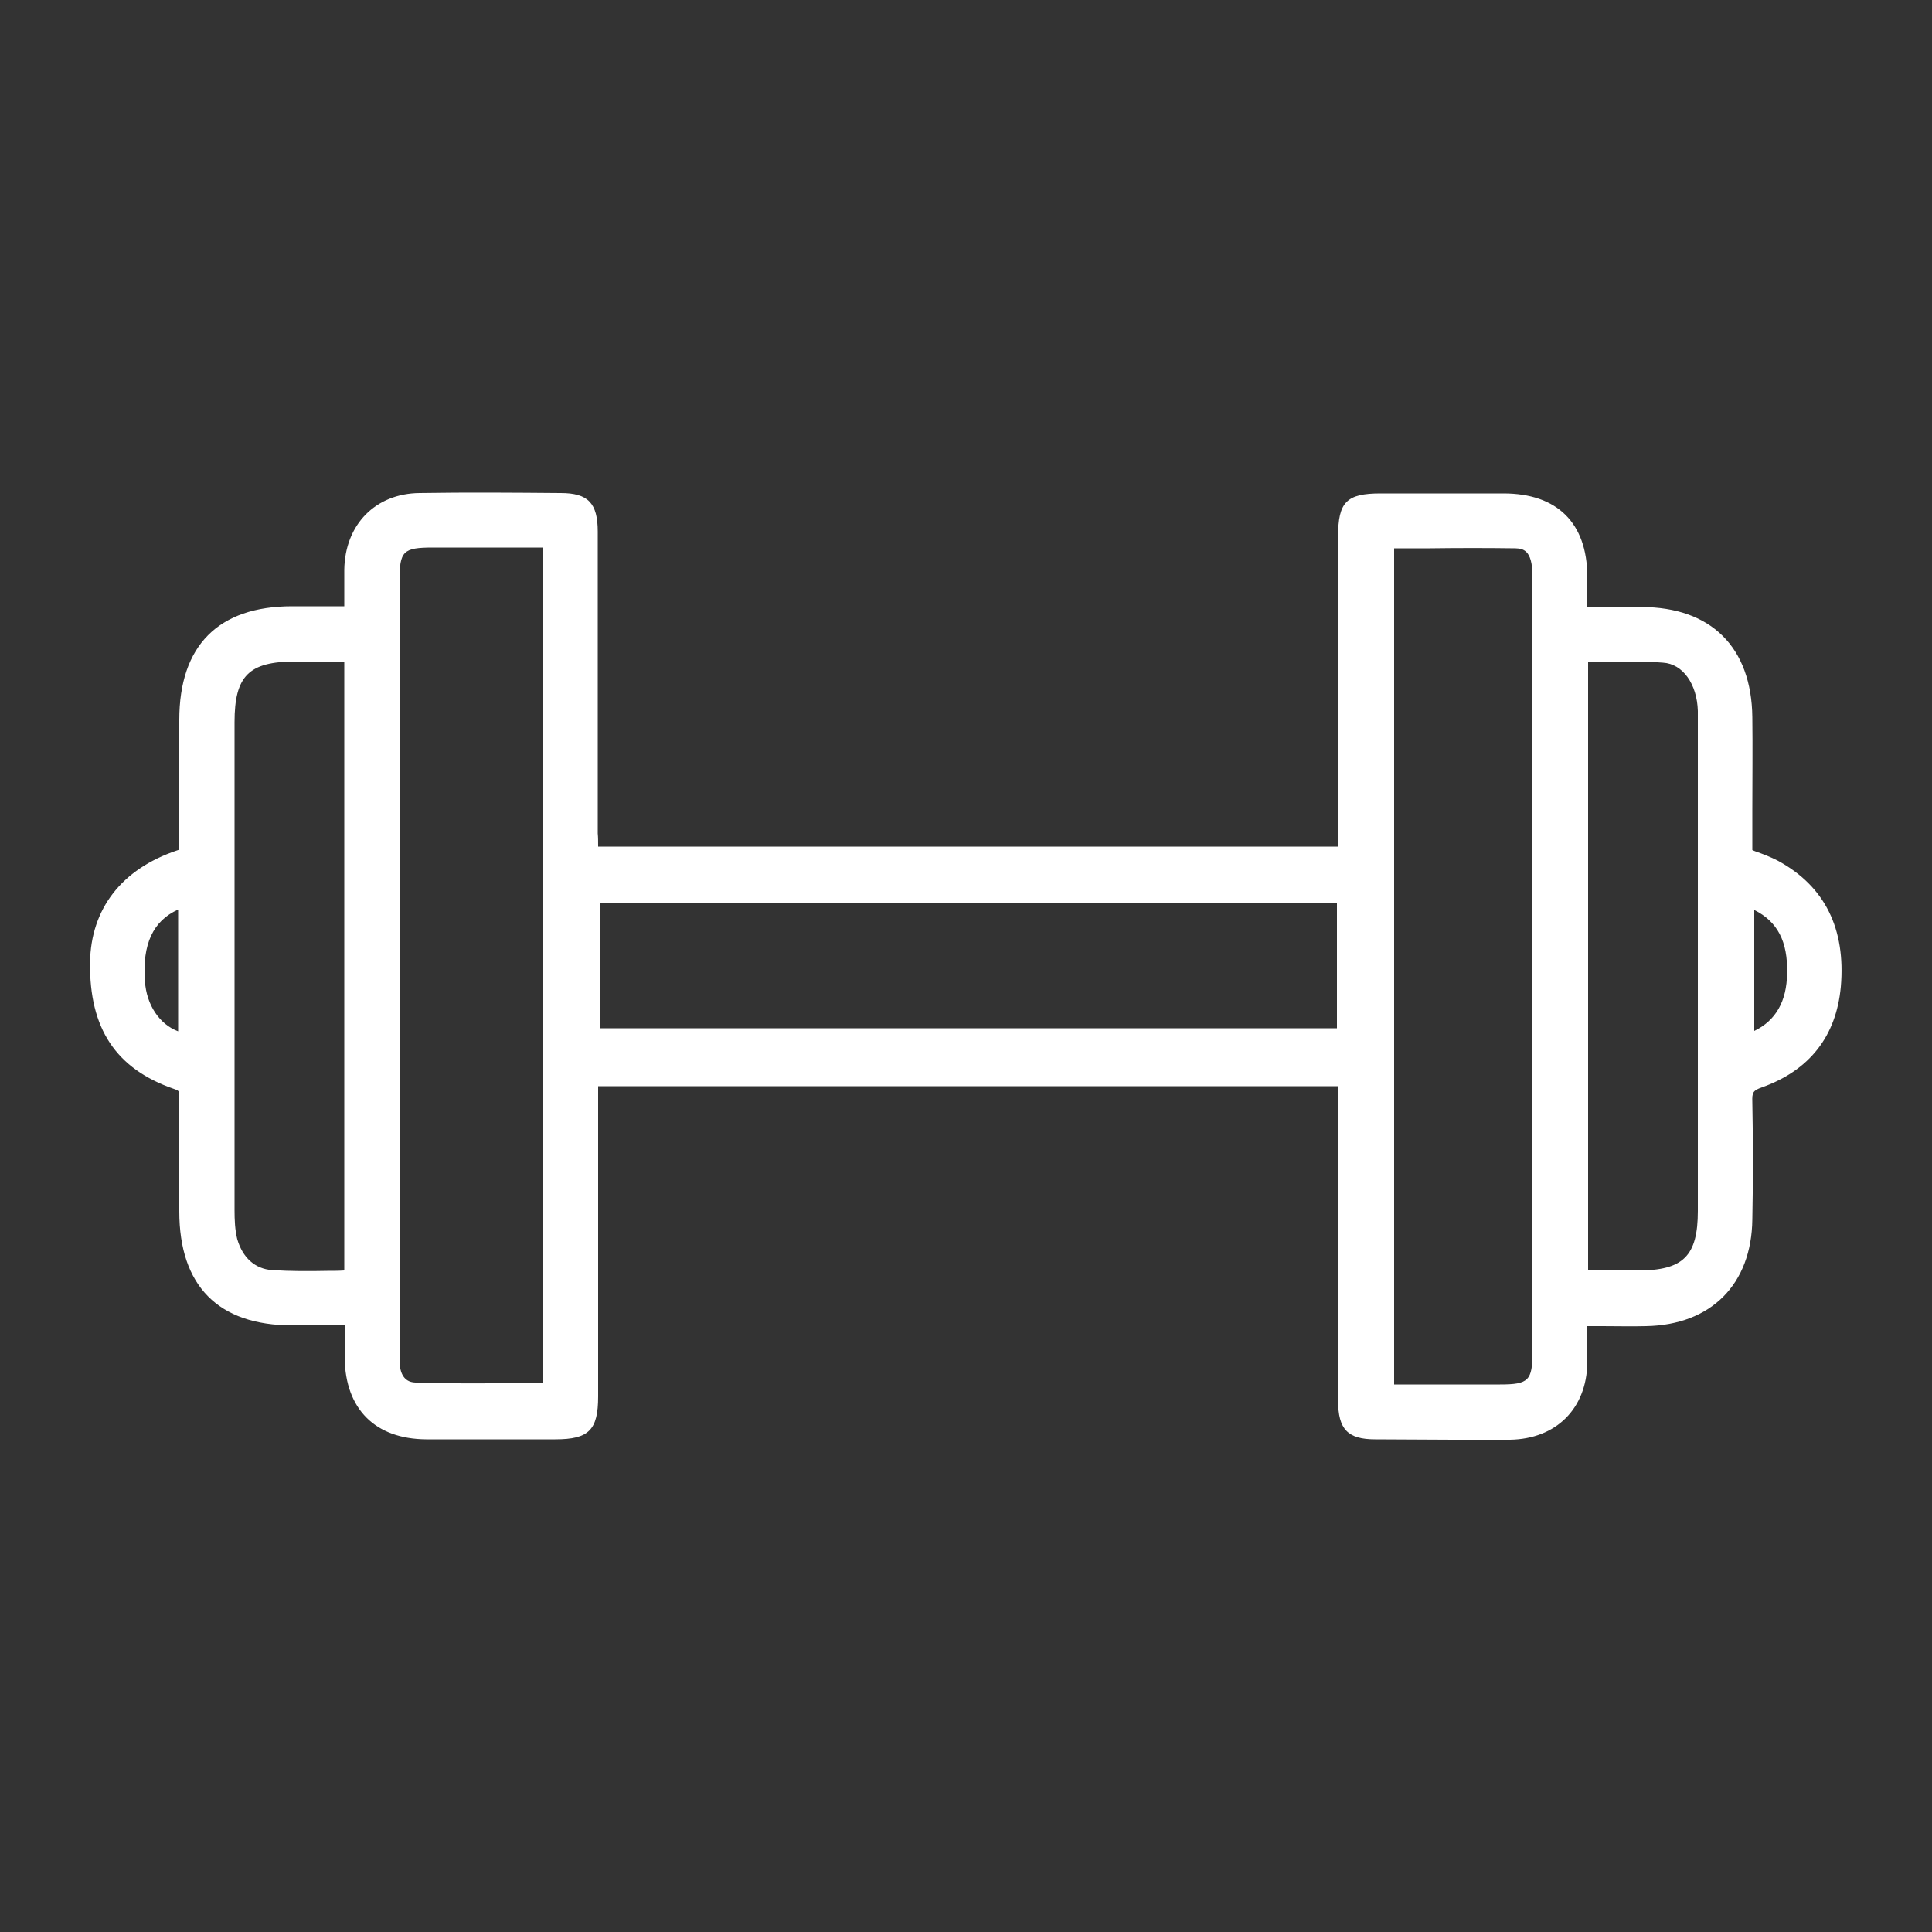
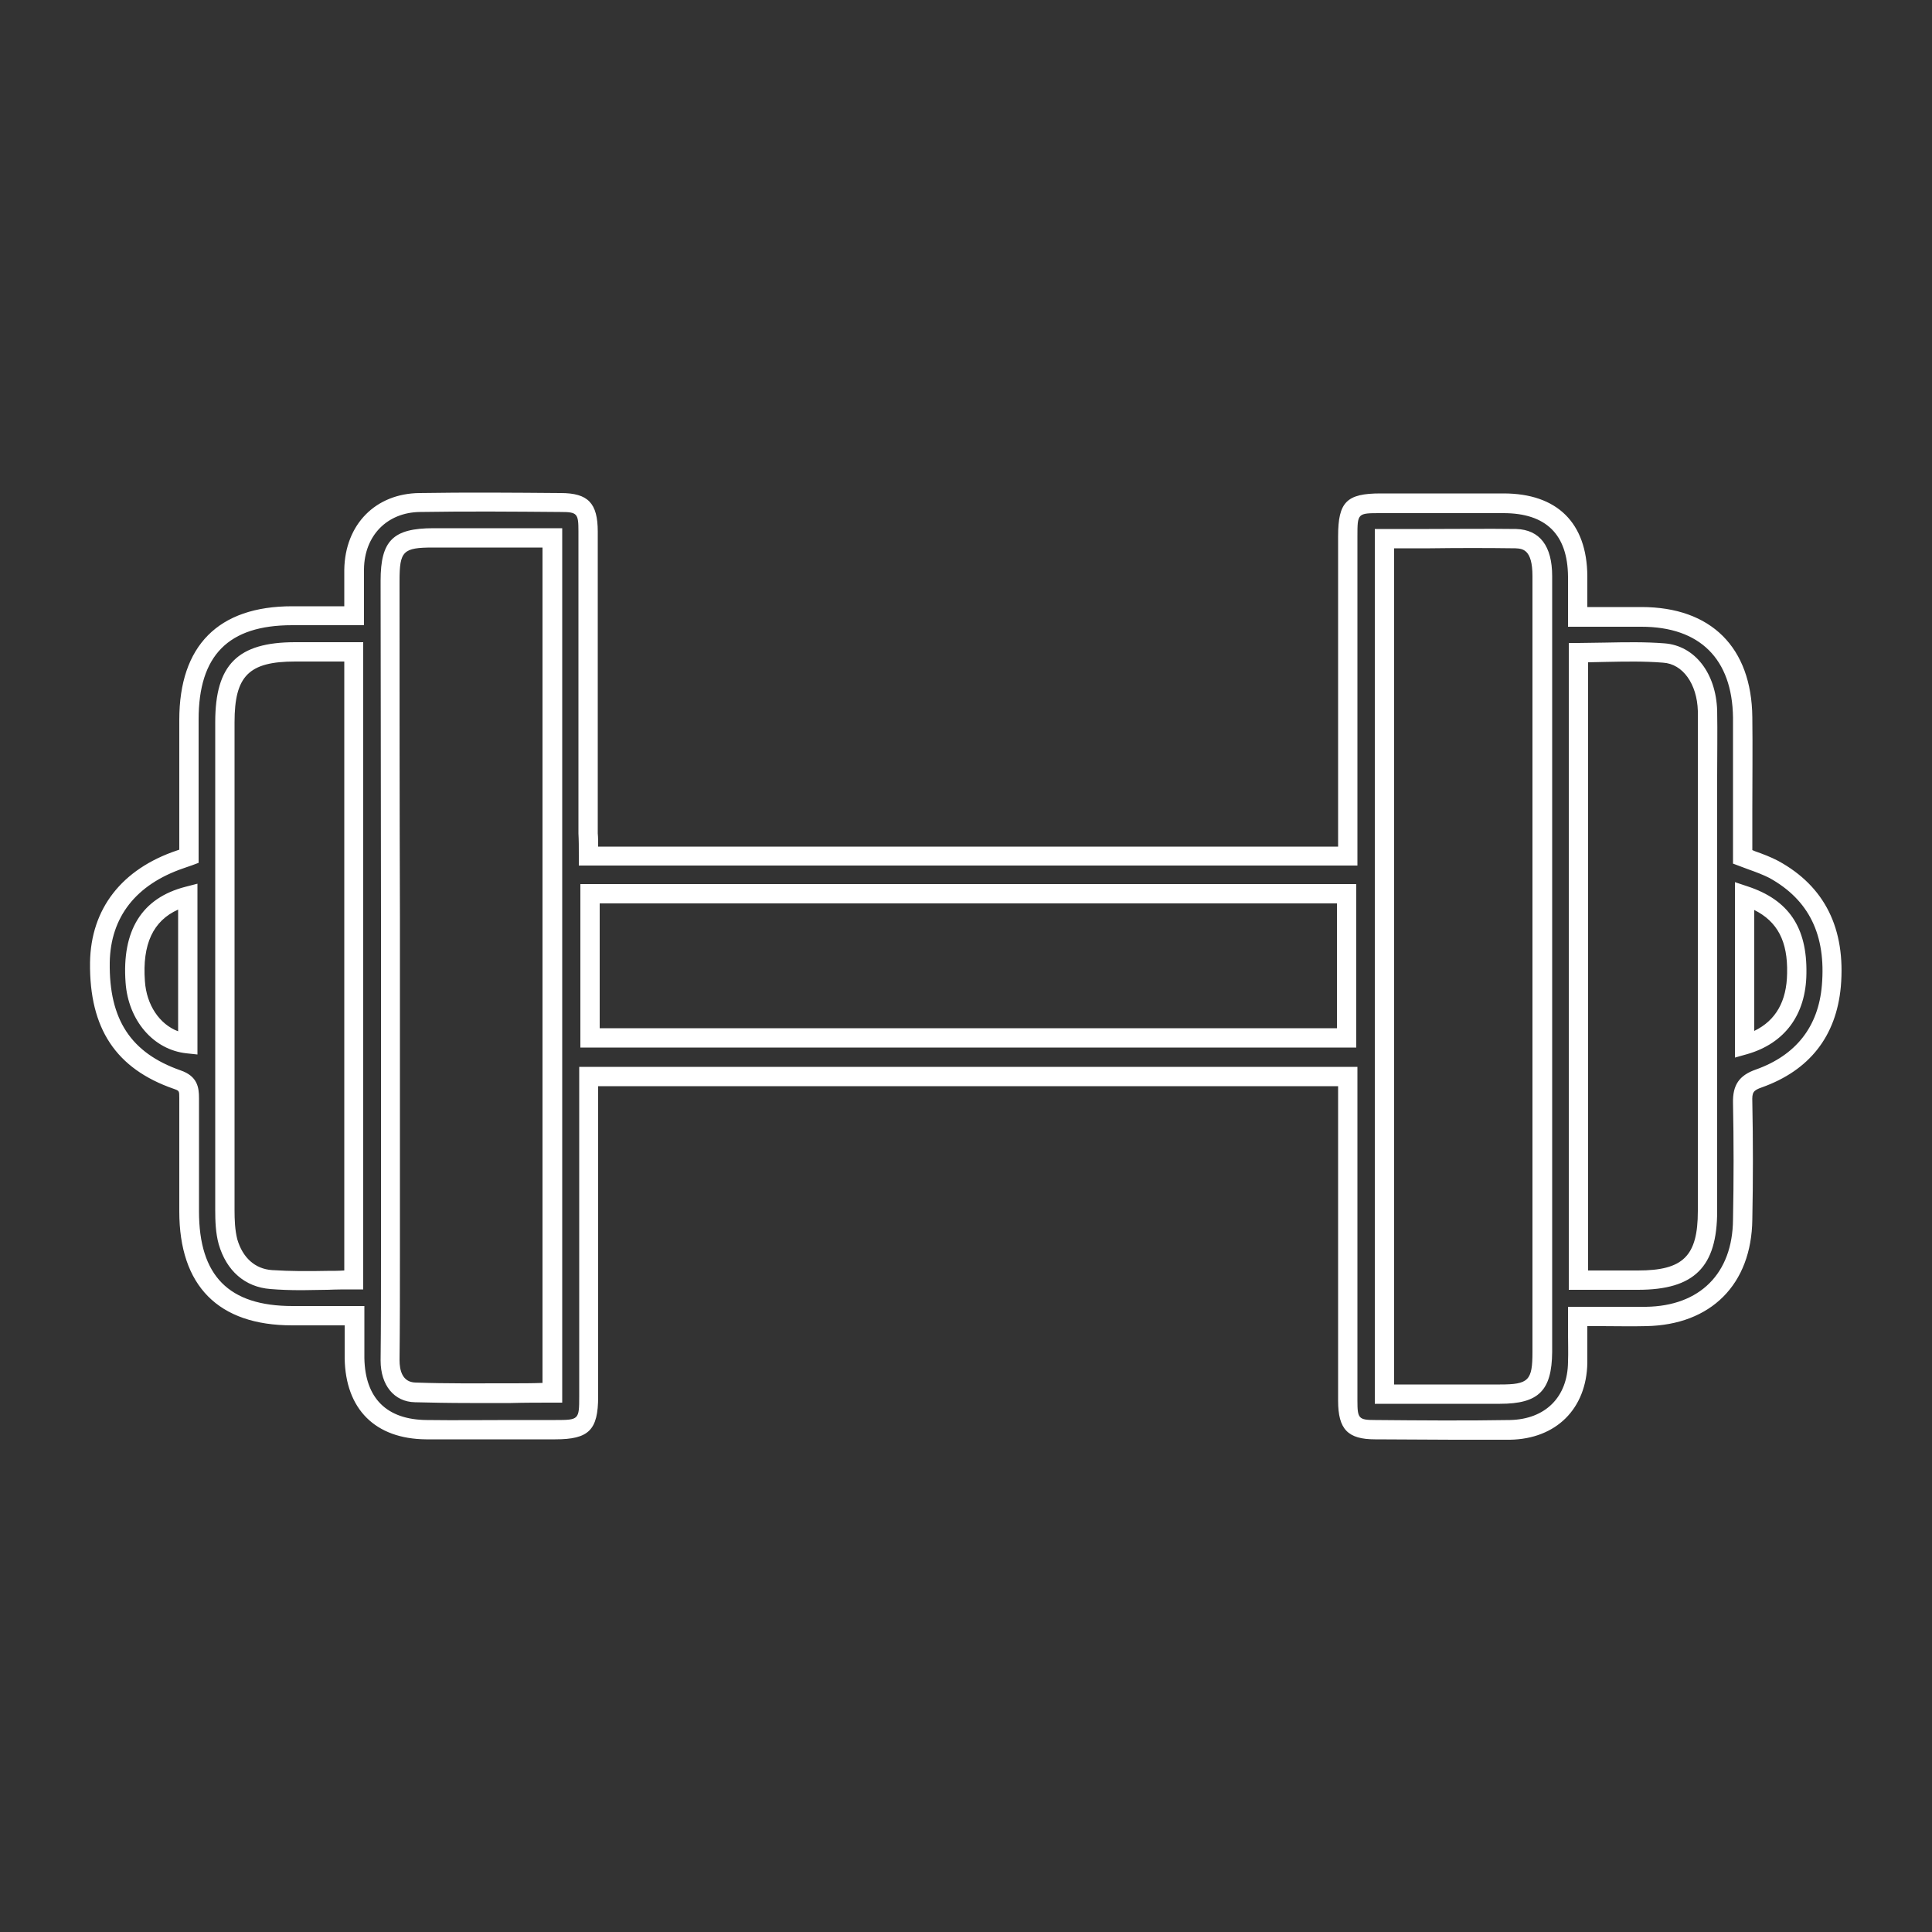
<svg xmlns="http://www.w3.org/2000/svg" version="1.1" id="Layer_1" x="0" y="0" viewBox="0 0 500 500" xml:space="preserve">
  <rect x="0" y="0" width="500" height="500" fill="#333333" stroke="none" />
  <style>.st0{fill:#fff}</style>
-   <path class="st0" d="M152.3 221.5h196.5v-82.8c0-7.6 1-8.6 8.5-8.6h31.8c12.4 0 19.1 6.7 19.2 18.9v10.5h16.5c16.6 0 26 9.4 26.2 26 .1 12 0 24 0 36.1 2.8 1.1 5.6 2 8.1 3.3 12 6.6 16 17.2 14.9 30.2-1.1 12-7.7 19.9-18.8 23.9-3.4 1.2-4.3 2.8-4.2 6.2.2 10.1.2 20.2 0 30.3-.2 15.4-9.7 24.9-25 25.1-5.6.1-11.3 0-17.7 0 0 4.2.1 8.1 0 11.9-.2 10.4-7 17.3-17.5 17.5-11.6.2-23.3.1-34.9 0-5.7 0-7.1-1.6-7.1-7.5v-83.9H152.3v82.8c0 7.4-1.2 8.6-8.6 8.6-11.1 0-22.3.1-33.4 0-11.8-.1-18.4-6.8-18.6-18.5v-11H75.6c-17.7 0-26.7-9.1-26.7-27v-29.3c0-2.4-.2-3.8-3.1-4.8-14.1-4.9-20.2-14.4-20-30.3.2-12.8 7.5-22.2 20.8-26.7.6-.2 1.2-.4 2.3-.8v-35.4c0-17.9 9-26.9 26.7-26.9h16v-12c.2-10.1 6.9-17.2 17-17.3 12.1-.2 24.3-.1 36.5 0 5.7 0 7.1 1.5 7.1 7.5v78.1c.1 1.8.1 3.6.1 5.9zm-9.4-82.3h-30.8c-9.1 0-11.2 2-11.2 11.1 0 58 .1 116.1.1 174.1 0 9.2 0 18.5-.1 27.7 0 4.6 2 8.2 6.5 8.3 11.7.4 23.5.1 35.5.1V139.2zm215.4.2v221.4h29.9c8.7 0 10.9-2.2 10.9-10.9 0-41.9-.1-83.9-.1-125.8 0-25 .1-50 .1-75 0-6.2-1.9-9.5-6.8-9.7-11.2-.2-22.5 0-34 0zm-205.6 91.9v37.3h195.8v-37.3H152.7zm-61.2 99.9V168.7H76.4c-13.5 0-18.2 4.7-18.2 18.2v126.3c0 2.7.1 5.5.8 8.1 1.6 5.6 5.4 9.4 11.2 9.8 6.9.5 13.9.1 21.3.1zm317 .1h15.4c13.1 0 18-4.8 18-17.9V209.7c0-8.6.1-17.1 0-25.7-.2-8-4.6-14.5-11.3-15-7.2-.6-14.6-.1-22.1-.1v162.4zM48.6 231.9c-10 2.6-14.5 10-13.6 22.2.6 8.5 6.2 15.2 13.6 16v-38.2zm402.9-.1v38.6c8.8-2.5 13.4-9 13.5-18.5.2-10.6-4-17-13.5-20.1z" />
  <path class="st0" d="M376.1 371.1c-6.8 0-13.5-.1-20.2-.1-6.2 0-8.1-2-8.1-8.5v-82.9H153.3v81.8c0 8-1.6 9.6-9.6 9.6h-33.4c-12.2-.1-19.4-7.2-19.6-19.5v-10H75.6c-18.4 0-27.7-9.4-27.7-28v-29.3c0-2.2-.1-3.1-2.4-3.9-14.3-5-20.9-14.9-20.7-31.3.2-13.2 7.8-23 21.5-27.6.5-.2.9-.3 1.6-.6v-34.7c0-18.5 9.3-27.9 27.7-27.9h15v-11c.2-10.8 7.4-18.2 18-18.3 12.1-.2 24.4-.1 36.4 0h.1c6.3 0 8.1 1.9 8.1 8.5v78.1c.1 1.5.1 3.1.1 4.9h194.5v-81.8c0-8.2 1.4-9.6 9.5-9.6h31.8c12.9 0 20.1 7.1 20.2 19.9v9.5h15.5c17.1 0 27 9.8 27.2 27 .1 8 0 16.1 0 24v11.4c.6.2 1.1.4 1.7.6 2.1.8 4 1.5 5.9 2.5 11.5 6.3 16.7 16.8 15.4 31.2-1.1 12.2-7.7 20.5-19.5 24.8-2.9 1-3.6 2.1-3.5 5.2.2 10.1.2 20.3 0 30.3-.2 15.9-10.2 25.9-26 26.1-3.7.1-7.4 0-11.4 0h-5.3v11c-.2 11-7.5 18.3-18.5 18.5-4.9.1-9.8.1-14.7.1zm-224.8-93.5h198.5v84.9c0 5.4 1 6.5 6.1 6.5 11.5.1 23.3.2 34.9 0 9.8-.2 16.3-6.7 16.5-16.5.1-2.5 0-5 0-7.7v-5.2H426c14.8-.2 23.8-9.2 24-24.1.2-10 .2-20.2 0-30.3-.1-4 1.2-5.9 4.9-7.2 11-4 17.1-11.7 18.1-23 1.2-13.7-3.5-23.3-14.4-29.2-1.7-.9-3.6-1.6-5.6-2.3l-2.4-.9-.6-.2v-36.8c-.2-16.1-9.1-25-25.2-25h-17.5V149c-.1-11.7-6.4-17.9-18.2-17.9h-31.8c-6.9 0-7.5.6-7.5 7.6v83.8H151.3v-1c0-2.3 0-4.1-.1-5.8v-78.2c0-5.5-1-6.5-6.1-6.5h-.1c-12-.1-24.3-.2-36.4 0-9.4.1-15.8 6.7-16 16.3v13h-17c-17.3 0-25.7 8.5-25.7 25.9v36.1l-.7.2c-1.1.4-1.7.6-2.3.8-13 4.4-19.9 13.3-20.1 25.8-.2 15.6 5.8 24.6 19.3 29.3 3.5 1.2 3.8 3.1 3.8 5.7v29.3c0 17.3 8.6 26 25.7 26h17.1v12c.2 11.2 6.4 17.4 17.6 17.5 7.4.1 15 0 22.3 0h11.1c6.8 0 7.6-.8 7.6-7.6v-83.7zm236.9 84.2h-30.9V138.4h12.5c7.4 0 15.1-.1 22.5 0 7 .3 7.8 6.2 7.8 10.7v200.8c0 9.2-2.7 11.9-11.9 11.9zm-28.9-2h28.9c8.1 0 9.9-1.8 9.9-9.9V149.1c0-7.5-3-8.6-5.8-8.7-7.4-.1-15.1-.1-22.5 0h-10.5v219.4zm-237.7 1.8c-4.7 0-9.5 0-14.2-.2-4.7-.1-7.5-3.6-7.5-9.3.1-9.2.1-18.6.1-27.7v-87c0-29-.1-58.1-.1-87.1 0-9.6 2.5-12.1 12.2-12.1h31.8v223.3h-1c-3.6 0-7.2 0-10.8.1h-10.5zm-9.5-221.4c-8.6 0-10.2 1.6-10.2 10.1 0 29 0 58 .1 87v87.1c0 9.1 0 18.5-.1 27.7 0 2.1.5 7.2 5.5 7.3 8.2.3 16.6.2 24.7.2 3.3 0 6.5 0 9.8-.1V140.2h-29.8zM78.2 332.4c-2.7 0-5.4-.1-8.1-.3-5.9-.4-10.3-4.2-12.1-10.5-.7-2.7-.8-5.6-.8-8.4V186.9c0-14 5.2-19.2 19.2-19.2h16.1v164.5h-1c-2.3 0-4.6 0-6.8.1-2.2 0-4.3.1-6.5.1zm-1.8-162.7c-13 0-17.2 4.2-17.2 17.2v126.3c0 2.6.1 5.3.8 7.8 1.6 5.5 5.2 8.7 10.3 9.1 4.7.3 9.4.3 14.4.2 1.9 0 3.9-.1 5.8-.1V169.7H76.4zm347.5 162.6h-16.4V167.9h1c2.3 0 4.7 0 7-.1 5-.1 10.2-.2 15.2.2 7 .5 12 7.1 12.2 16 .1 5.8 0 11.5 0 17.1v112.3c0 13.6-5.3 18.9-19 18.9zm-14.4-2h14.4c12.6 0 17-4.4 17-16.9V184c-.2-7.8-4.5-13.6-10.4-14-4.9-.4-9.8-.3-15-.2-2 0-4 .1-6.1.1v160.4zm41-58.6v-41.3l1.3.4c9.9 3.2 14.4 9.9 14.2 21.1-.1 10.1-5 16.8-14.2 19.4l-1.3.4zm2-38.5V269c7.4-2.6 11.4-8.5 11.5-17.1.2-9.8-3.4-15.6-11.5-18.7zm-402.9 38l-1.1-.1c-7.9-.9-13.8-7.8-14.5-16.9-.9-12.7 3.9-20.5 14.3-23.2l1.3-.3v40.5zm-2-38C39 236 35.2 242.8 36 254c.5 7.7 5.2 13.7 11.6 14.9v-35.7zm301.9 36.4H151.7v-39.3h197.8v39.3zm-195.8-2h193.8v-35.3H153.7v35.3z" />
-   <path class="st0" d="M376.1 371.6c-6.8 0-13.5-.1-20.2-.1-6.5 0-8.6-2.2-8.6-9v-82.4H153.8v81.3c0 8.2-1.9 10.1-10.1 10.1h-33.4c-12.5-.1-19.9-7.4-20.1-20V342H75.6c-18.4 0-28.2-9.9-28.2-28.5v-29.3c0-2.1-.1-2.7-2.1-3.4-14.5-5.1-21.2-15.1-21-31.7.2-13.4 8-23.4 21.8-28.1.4-.1.8-.3 1.3-.4v-34.3c0-18.6 9.8-28.4 28.2-28.4h14.5v-10.5c.2-11.1 7.6-18.7 18.5-18.8 12.1-.2 24.4-.1 36.4 0h.1c6.5 0 8.6 2.2 8.6 9v78.1c.1 1.4.1 2.8.1 4.4h193.5v-81.3c0-8.4 1.7-10.1 10-10.1h31.8c13.2 0 20.6 7.2 20.7 20.4v9h15c17.4 0 27.5 10 27.7 27.5.1 8 0 16.2 0 24v11.1c.5.2.9.3 1.4.5 2 .7 4 1.5 5.9 2.5 11.7 6.4 16.9 17.1 15.7 31.7-1.1 12.4-7.8 20.9-19.8 25.2-2.7.9-3.3 1.9-3.2 4.7.2 10.1.2 20.3 0 30.4-.2 16.2-10.4 26.4-26.5 26.6-3.7.1-7.4 0-11.4 0h-4.8v10.5c-.2 11.3-7.7 18.7-19 19-4.9-.2-9.8-.2-14.7-.2zm-225.3-94.5h199.5v85.4c0 5.2.8 6 5.6 6 11.5.1 23.3.2 34.9 0 9.7-.2 15.8-6.3 16-16 .1-2.5 0-5 0-7.7v-5.7H426c14.5-.2 23.3-9 23.5-23.6.2-10 .2-20.2 0-30.3-.1-4.2 1.3-6.3 5.2-7.6 10.8-3.9 16.8-11.5 17.8-22.6 1.1-13.5-3.5-22.9-14.1-28.7-1.7-.9-3.6-1.6-5.5-2.3l-2.4-.9-1-.4v-37.1c-.2-15.8-9-24.5-24.7-24.5h-18v-12c-.1-11.4-6.2-17.4-17.7-17.4h-31.8c-6.7 0-7 .3-7 7.1V223H150.8v-1.5c0-2.3 0-4.1-.1-5.8v-78.2c0-5.2-.8-6-5.6-6h-.1c-11.9-.1-24.3-.2-36.3 0-9.1.1-15.3 6.5-15.5 15.8v13.5H75.6c-17 0-25.2 8.3-25.2 25.4v36.4l-1 .4c-1.1.4-1.7.6-2.3.8-12.8 4.3-19.6 13.1-19.8 25.3-.2 15.3 5.7 24.2 19 28.9 3.8 1.3 4.1 3.6 4.1 6.2v29.3c0 17.2 8.2 25.5 25.2 25.5h17.6v12.5c.2 10.9 6.3 16.9 17.1 17 7.4.1 15 0 22.3 0h11.1c6.6 0 7.1-.5 7.1-7.1v-84.3zm237.4 85.2h-31.4V137.9h13c7.4 0 15.1-.1 22.5 0 8.3.3 8.3 8.5 8.3 11.2v200.8c0 9.5-2.9 12.4-12.4 12.4zm-28.4-3h28.4c7.9 0 9.4-1.5 9.4-9.4V149.1c0-7-2.6-8.1-5.4-8.2-7.4-.1-15-.1-22.4 0h-10v218.4zm-238.2 2.8c-4.7 0-9.5 0-14.2-.2-4.9-.1-7.9-3.9-7.9-9.8.1-9.2.1-18.6.1-27.7v-87c0-29-.1-58.1-.1-87.1 0-9.9 2.7-12.6 12.7-12.6h32.3V362H143c-3.6 0-7.2 0-10.8.1h-10.6zm-9.5-221.4c-8.3 0-9.7 1.3-9.7 9.6 0 29 0 58 .1 87v87.1c0 9.1 0 18.5-.1 27.7 0 2.5.7 6.7 5 6.8 8.2.3 16.5.2 24.7.2 3.1 0 6.2 0 9.3-.1V140.7h-29.3zM78.2 332.9c-2.7 0-5.4-.1-8.1-.3-6.1-.4-10.7-4.4-12.5-10.9-.8-2.8-.9-5.7-.9-8.5V186.9c0-14.4 5.3-19.7 19.7-19.7H93v165.5h-1.5c-2.3 0-4.6 0-6.8.1-2.2 0-4.3.1-6.5.1zm-1.8-162.7c-12.6 0-16.7 4.1-16.7 16.7v126.3c0 2.6.1 5.3.7 7.7 1.5 5.3 5 8.4 9.9 8.7 4.7.3 9.4.3 14.4.2 1.8 0 3.5-.1 5.3-.1V170.2H76.4zm347.5 162.6H407V167.4h1.5c2.3 0 4.7 0 7-.1 5-.1 10.2-.2 15.2.2 7.2.5 12.4 7.3 12.7 16.5.1 5.8 0 11.6 0 17.2v112.3c0 13.9-5.5 19.3-19.5 19.3zm-13.9-3h13.9c12.3 0 16.5-4.1 16.5-16.4V184c-.2-7.5-4.3-13.1-9.9-13.5-4.9-.4-9.7-.3-14.9-.2-1.8 0-3.7.1-5.6.1v159.4zm40-57.4v-42.7l2 .6c10.1 3.3 14.7 10.2 14.5 21.6-.1 10.2-5.3 17.3-14.6 19.9l-1.9.6zm3-38.5v34.4c6.8-2.6 10.4-8.3 10.5-16.4.2-9.3-3.1-14.9-10.5-18zM50.1 271.8l-1.7-.2c-8.1-.9-14.3-8-14.9-17.4-1-13 4-21 14.7-23.8l1.9-.5v41.9zm-3-37.9c-7.9 2.8-11.4 9.4-10.6 20.1.5 7.2 4.8 12.9 10.6 14.3v-34.4zM350 270.1H151.2v-40.3H350v40.3zm-195.8-3H347v-34.3H154.2v34.3z" />
-   <path class="st0" d="M376.1 372.6c-6.7 0-13.4-.1-19.9-.1h-.3c-7.1 0-9.6-2.6-9.6-10v-81.4H154.8v80.3c0 8.7-2.4 11.1-11.1 11.1h-33.4c-13.2-.1-20.9-7.8-21.1-21V343H75.6c-19.1 0-29.2-10.2-29.2-29.5v-29.3c0-1.9 0-1.9-1.4-2.4-15-5.2-21.9-15.6-21.7-32.7.2-13.9 8.2-24.2 22.5-29 .2-.1.4-.1.6-.2v-33.6c0-19.2 10.1-29.4 29.2-29.4h13.5v-9.5c.2-11.7 8.1-19.7 19.5-19.8 12.1-.2 24.5-.1 36.4 0h.1c7.1 0 9.6 2.6 9.6 10v78.1c.1 1 .1 2.1.1 3.4h191.5v-80.3c0-8.9 2.2-11.1 11-11.1h31.8c13.9 0 21.6 7.6 21.7 21.4v8h14c18 0 28.5 10.4 28.7 28.5.1 8 0 16.1 0 24V220l.7.3c2 .7 4.1 1.5 6 2.5 12.1 6.6 17.5 17.6 16.2 32.6-1.2 12.8-8.1 21.6-20.4 26-2.3.8-2.6 1.3-2.5 3.8.2 10.1.2 20.3 0 30.4-.2 16.8-10.7 27.3-27.5 27.6-3.8.1-7.6 0-11.4 0h-3.8v9.5c-.2 11.9-8.1 19.7-20 19.9h-14.7zm-223.3-93.5h195.5v83.4c0 6.3 1.6 8 7.6 8h.3c6.5.1 13.2.1 19.9.1 5.4 0 10.2 0 14.7-.1 10.7-.2 17.8-7.3 18-18 .1-2.5 0-5 0-7.7v-3.7H426c15.5-.2 25.3-10 25.5-25.6.2-10.1.2-20.3 0-30.3-.1-3.3.8-4.6 3.9-5.7 11.6-4.2 18-12.4 19.1-24.3 1.2-14.2-3.9-24.5-15.2-30.7-1.8-.9-3.8-1.7-5.8-2.4l-2-.8v-35.8c-.2-16.8-9.9-26.5-26.7-26.5h-16v-10c-.1-12.5-7.1-19.4-19.7-19.4h-31.8c-7.7 0-9 1.3-9 9.1V221H152.8v-1c0-1.7 0-3-.1-4.3v-78.2c0-6.3-1.6-8-7.6-8h-.1c-11.9-.1-24.3-.2-36.4 0-10.3.1-17.3 7.3-17.5 17.8v11.5H75.6c-17.8 0-27.2 9.5-27.2 27.4v35.1l-.7.2c-.5.2-.9.3-1.3.4-13.4 4.5-20.9 14.2-21.1 27.2-.2 16.1 6.3 25.9 20.3 30.8 2.6.9 2.8 2.1 2.8 4.3v29.3c0 18 9.4 27.5 27.2 27.5h15.6v10.5c.2 12 7.2 18.9 19.1 19 7.4.1 14.9 0 22.2 0h11.2c7.7 0 9.1-1.4 9.1-9.1v-82.3zm223.3 90.5c-6.7 0-13.5-.1-20.1-.1-5.4 0-6.7-1.3-6.7-7v-84.4H151.8v83.3c0 7.1-1 8.1-8.1 8.1h-33.4c-11.3-.1-17.9-6.7-18.1-18V340H75.6c-17.6 0-26.2-8.7-26.2-26.5v-29.3c0-2.5-.2-4.2-3.4-5.3-13.8-4.8-19.9-14-19.7-29.8.2-12.7 7.3-21.8 20.5-26.2.6-.2 1.2-.4 2.3-.8l.3-.1v-35.7c0-17.8 8.6-26.4 26.2-26.4h16.5v-12.5c.2-10 6.8-16.7 16.5-16.8 12.1-.2 24.4-.1 36.4 0h.1c5.4 0 6.6 1.3 6.6 7v78.2c.1 1.7.1 3.5.1 5.8v.5h197.5v-83.3c0-7.3.7-8.1 8-8.1h31.8c12 0 18.6 6.5 18.7 18.4v11h17c16.4 0 25.5 9.1 25.7 25.5.1 8 0 16.1 0 23.9V222l.3.1 2.4.9c2 .8 3.9 1.5 5.7 2.4 11.1 6.1 15.8 15.8 14.7 29.7-1.1 11.5-7.3 19.4-18.5 23.5-3.5 1.2-4.7 2.9-4.5 6.7.2 10.1.2 20.2 0 30.3-.2 15.2-9.4 24.4-24.5 24.6-3.6.1-7.2 0-11 0h-7.2v12.3c-.2 10.3-6.7 16.8-17 17-5 .1-9.9.1-14.8.1zm-226.3-93.5h201.5v86.4c0 4.6.3 5 4.6 5 11.5.1 23.3.2 34.9 0 9.1-.2 14.9-5.9 15-15 .1-2.5 0-5 0-7.6v-6.7H426c13.9-.2 22.4-8.6 22.5-22.6.2-10 .2-20.2 0-30.2-.1-4.6 1.6-7.1 5.9-8.6 10.4-3.7 16.2-11.1 17.1-21.8 1.1-13-3.3-22.1-13.6-27.8-1.6-.8-3.4-1.5-5.4-2.2l-2.4-.9-1.6-.6v-37.8c-.2-15.2-8.6-23.5-23.7-23.5h-19v-13c-.1-10.9-5.7-16.4-16.7-16.4h-31.8c-6 0-6 0-6 6.1V224H149.8v-2.5c0-2.3 0-4-.1-5.8v-78.2c0-4.6-.3-5-4.6-5h-.1c-11.9-.1-24.2-.2-36.3 0-8.5.1-14.4 6.1-14.5 14.8v14.5H75.6c-16.5 0-24.2 7.8-24.2 24.4v37.1l-1.6.6c-1.1.4-1.7.6-2.3.8-12.3 4.2-18.9 12.6-19.1 24.4-.2 14.8 5.5 23.4 18.3 27.9 4.4 1.5 4.8 4.4 4.8 7.2v29.3c0 16.7 7.7 24.5 24.2 24.5h18.6v13.5c.2 10.4 5.8 15.9 16.1 16 7.5.1 15 0 22.3 0h11.1c6 0 6.1-.1 6.1-6.1v-85.3zm238.4 87.2h-32.4V136.9h14c7.5 0 15.1-.1 22.6 0 6.1.2 9.3 4.4 9.3 12.2v200.8c-.1 10-3.5 13.4-13.5 13.4zm-30.4-2h30.4c9 0 11.4-2.5 11.4-11.4V149.1c0-4.3-.8-9.9-7.3-10.2-7.4-.1-15-.1-22.4 0h-12.1v222.4zm-236.2 1.8c-5.5 0-10.1-.1-14.2-.2-5.4-.1-8.9-4.4-8.9-10.8.1-9.2.1-18.6.1-27.7v-87c0-29-.1-58.1-.1-87.1 0-10.4 3.2-13.6 13.7-13.6h33.3V363H143c-3.6 0-7.2 0-10.8.1h-10.6zm-9.5-224.4c-9.4 0-11.7 2.3-11.7 11.6 0 29 0 58 .1 87.1v87c0 9.1 0 18.5-.1 27.7 0 5.4 2.6 8.7 7 8.8 4.2.1 8.7.2 14.2.2 3.5 0 7.1 0 10.6-.1 3.6 0 7.2-.1 10.8-.1h.5V138.7h-31.4zm276.1 221.6h-29.4V139.9h11.3c7.3 0 14.9-.1 22.2 0 4.4.2 6.3 3 6.3 9.2v200.8c0 8.5-1.9 10.4-10.4 10.4zm-27.4-2h27.4c7.4 0 8.4-1 8.4-8.4V149.1c0-7-2.6-7.1-4.4-7.2-7.3-.1-14.8-.1-22.1 0h-9.3v216.4zm-239.2 1.8c-4.7 0-9.5 0-14.2-.2-3.8-.1-6-2.9-6-7.8.1-9.2.1-18.6.1-27.7v-87c0-29-.1-58-.1-87 0-8.8 1.8-10.6 10.7-10.6h30.3V360h-1c-3.1 0-6.2 0-9.3.1h-10.5zm-9.5-218.4c-7.8 0-8.7.9-8.7 8.6 0 29 0 58 .1 87v87c0 9.1 0 18.5-.1 27.7 0 2.6.7 5.7 4.1 5.8 8.2.3 16.6.2 24.6.2 2.8 0 5.5 0 8.3-.1V141.7h-28.3zM78.2 333.9c-3.2 0-5.8-.1-8.2-.3-6.6-.5-11.4-4.7-13.4-11.6-.8-2.9-.9-6-.9-8.8V186.9c0-14.9 5.8-20.7 20.7-20.7H94v167.5h-2.5c-2.3 0-4.5 0-6.7.1h-.2c-2.2 0-4.3.1-6.4.1zm-1.8-165.7c-13.8 0-18.7 4.9-18.7 18.7v126.3c0 2.7.1 5.6.8 8.3 1.7 6.1 6 9.8 11.6 10.1 2.4.2 4.9.3 8 .3 2.1 0 4.2 0 6.3-.1h.2c2.3 0 4.5-.1 6.8-.1h.6V168.2H76.4zm347.5 165.6H406V166.4h2.5c2.4 0 4.8-.1 7-.1 5.1-.1 10.3-.2 15.3.2 7.8.6 13.3 7.7 13.6 17.4.1 5.7 0 11.4 0 17v112.5c0 14.5-5.9 20.4-20.5 20.4zm-15.9-2h15.9c13.5 0 18.5-5 18.5-18.4V184c-.2-8.6-5-15-11.8-15.5-4.9-.4-10.1-.3-15-.2-2.3 0-4.7.1-7.1.1h-.5v163.4zm-329.8-.9c-2.7 0-5.3-.1-8-.3-5.3-.4-9.1-3.7-10.7-9.4-.7-2.6-.8-5.4-.8-8V186.9c0-13.2 4.5-17.7 17.7-17.7H91v161.5h-1c-1.8 0-3.6 0-5.3.1-2.2 0-4.4.1-6.5.1zm-1.8-159.7c-12 0-15.7 3.7-15.7 15.7v126.3c0 2.5.1 5.1.7 7.5 1.4 4.8 4.6 7.7 9 8 4.7.3 9.3.3 14.3.2 1.4 0 2.9 0 4.4-.1V171.2H76.4zm347.5 159.6H409V169.4h1c1.9 0 3.7-.1 5.6-.1 5.2-.1 10.1-.2 15 .2 6.2.5 10.6 6.4 10.8 14.5.1 5.7 0 11.4 0 16.9v112.5c0 12.8-4.6 17.4-17.5 17.4zm-12.9-2h12.9c11.7 0 15.5-3.7 15.5-15.4V184c-.2-7-3.9-12.2-9-12.5-4.9-.4-9.7-.3-14.8-.2-1.5 0-3 .1-4.6.1v157.4zm38-55.1v-45.4l3.3 1.1c10.6 3.5 15.4 10.6 15.2 22.5-.1 10.7-5.6 18.1-15.3 20.9l-3.2.9zm2-42.6v40l.6-.2c8.8-2.5 13.8-9.2 13.9-19 .2-10.9-4.2-17.4-13.8-20.6l-.7-.2zM51.1 272.9l-2.8-.3c-8.6-.9-15.1-8.5-15.8-18.3-1-13.5 4.2-21.9 15.5-24.8l3.1-.8v44.2zm-2-41.6l-.6.2c-10.2 2.6-14.9 10.3-14 22.7.6 8.9 6.4 15.6 14 16.5l.6.1v-39.5zM351 271.1H150.2v-42.3H351v42.3zm-198.8-2H349v-38.3H152.2v38.3zm299.8.7v-37.3l1.4.6c7.8 3.2 11.3 9.2 11.1 18.9-.1 8.6-3.9 14.6-11.1 17.3l-1.4.5zm2-34.3v31.3c5.6-2.7 8.4-7.7 8.5-14.9.2-8.3-2.5-13.4-8.5-16.4zM48.1 269.6l-1.2-.3c-6.3-1.6-10.8-7.7-11.4-15.2-.8-11.2 2.9-18.1 11.3-21.1l1.3-.5v37.1zm-2-34.2c-6.5 2.9-9.3 9-8.6 18.5.4 6.2 3.8 11.2 8.6 13v-31.5zM348 268.1H153.2v-36.3H348v36.3zm-192.8-2H346v-32.3H155.2v32.3z" />
+   <path class="st0" d="M376.1 372.6c-6.7 0-13.4-.1-19.9-.1h-.3c-7.1 0-9.6-2.6-9.6-10v-81.4H154.8v80.3c0 8.7-2.4 11.1-11.1 11.1h-33.4c-13.2-.1-20.9-7.8-21.1-21V343H75.6c-19.1 0-29.2-10.2-29.2-29.5v-29.3c0-1.9 0-1.9-1.4-2.4-15-5.2-21.9-15.6-21.7-32.7.2-13.9 8.2-24.2 22.5-29 .2-.1.4-.1.6-.2v-33.6c0-19.2 10.1-29.4 29.2-29.4h13.5v-9.5c.2-11.7 8.1-19.7 19.5-19.8 12.1-.2 24.5-.1 36.4 0h.1c7.1 0 9.6 2.6 9.6 10v78.1c.1 1 .1 2.1.1 3.4h191.5v-80.3c0-8.9 2.2-11.1 11-11.1h31.8c13.9 0 21.6 7.6 21.7 21.4v8h14c18 0 28.5 10.4 28.7 28.5.1 8 0 16.1 0 24V220l.7.3c2 .7 4.1 1.5 6 2.5 12.1 6.6 17.5 17.6 16.2 32.6-1.2 12.8-8.1 21.6-20.4 26-2.3.8-2.6 1.3-2.5 3.8.2 10.1.2 20.3 0 30.4-.2 16.8-10.7 27.3-27.5 27.6-3.8.1-7.6 0-11.4 0h-3.8v9.5c-.2 11.9-8.1 19.7-20 19.9h-14.7zm-223.3-93.5h195.5v83.4c0 6.3 1.6 8 7.6 8h.3c6.5.1 13.2.1 19.9.1 5.4 0 10.2 0 14.7-.1 10.7-.2 17.8-7.3 18-18 .1-2.5 0-5 0-7.7v-3.7H426c15.5-.2 25.3-10 25.5-25.6.2-10.1.2-20.3 0-30.3-.1-3.3.8-4.6 3.9-5.7 11.6-4.2 18-12.4 19.1-24.3 1.2-14.2-3.9-24.5-15.2-30.7-1.8-.9-3.8-1.7-5.8-2.4l-2-.8v-35.8c-.2-16.8-9.9-26.5-26.7-26.5h-16v-10c-.1-12.5-7.1-19.4-19.7-19.4h-31.8c-7.7 0-9 1.3-9 9.1V221H152.8v-1c0-1.7 0-3-.1-4.3v-78.2c0-6.3-1.6-8-7.6-8h-.1c-11.9-.1-24.3-.2-36.4 0-10.3.1-17.3 7.3-17.5 17.8v11.5H75.6c-17.8 0-27.2 9.5-27.2 27.4v35.1l-.7.2c-.5.2-.9.3-1.3.4-13.4 4.5-20.9 14.2-21.1 27.2-.2 16.1 6.3 25.9 20.3 30.8 2.6.9 2.8 2.1 2.8 4.3v29.3c0 18 9.4 27.5 27.2 27.5h15.6v10.5c.2 12 7.2 18.9 19.1 19 7.4.1 14.9 0 22.2 0h11.2c7.7 0 9.1-1.4 9.1-9.1v-82.3zm223.3 90.5c-6.7 0-13.5-.1-20.1-.1-5.4 0-6.7-1.3-6.7-7v-84.4H151.8v83.3c0 7.1-1 8.1-8.1 8.1h-33.4c-11.3-.1-17.9-6.7-18.1-18V340H75.6c-17.6 0-26.2-8.7-26.2-26.5v-29.3c0-2.5-.2-4.2-3.4-5.3-13.8-4.8-19.9-14-19.7-29.8.2-12.7 7.3-21.8 20.5-26.2.6-.2 1.2-.4 2.3-.8l.3-.1v-35.7c0-17.8 8.6-26.4 26.2-26.4h16.5v-12.5c.2-10 6.8-16.7 16.5-16.8 12.1-.2 24.4-.1 36.4 0h.1c5.4 0 6.6 1.3 6.6 7v78.2c.1 1.7.1 3.5.1 5.8v.5h197.5v-83.3c0-7.3.7-8.1 8-8.1h31.8c12 0 18.6 6.5 18.7 18.4v11h17c16.4 0 25.5 9.1 25.7 25.5.1 8 0 16.1 0 23.9V222l.3.1 2.4.9c2 .8 3.9 1.5 5.7 2.4 11.1 6.1 15.8 15.8 14.7 29.7-1.1 11.5-7.3 19.4-18.5 23.5-3.5 1.2-4.7 2.9-4.5 6.7.2 10.1.2 20.2 0 30.3-.2 15.2-9.4 24.4-24.5 24.6-3.6.1-7.2 0-11 0h-7.2v12.3c-.2 10.3-6.7 16.8-17 17-5 .1-9.9.1-14.8.1zm-226.3-93.5h201.5v86.4c0 4.6.3 5 4.6 5 11.5.1 23.3.2 34.9 0 9.1-.2 14.9-5.9 15-15 .1-2.5 0-5 0-7.6v-6.7H426c13.9-.2 22.4-8.6 22.5-22.6.2-10 .2-20.2 0-30.2-.1-4.6 1.6-7.1 5.9-8.6 10.4-3.7 16.2-11.1 17.1-21.8 1.1-13-3.3-22.1-13.6-27.8-1.6-.8-3.4-1.5-5.4-2.2l-2.4-.9-1.6-.6v-37.8c-.2-15.2-8.6-23.5-23.7-23.5h-19v-13c-.1-10.9-5.7-16.4-16.7-16.4h-31.8c-6 0-6 0-6 6.1V224H149.8v-2.5c0-2.3 0-4-.1-5.8v-78.2c0-4.6-.3-5-4.6-5h-.1c-11.9-.1-24.2-.2-36.3 0-8.5.1-14.4 6.1-14.5 14.8v14.5H75.6c-16.5 0-24.2 7.8-24.2 24.4v37.1l-1.6.6c-1.1.4-1.7.6-2.3.8-12.3 4.2-18.9 12.6-19.1 24.4-.2 14.8 5.5 23.4 18.3 27.9 4.4 1.5 4.8 4.4 4.8 7.2v29.3c0 16.7 7.7 24.5 24.2 24.5h18.6v13.5c.2 10.4 5.8 15.9 16.1 16 7.5.1 15 0 22.3 0h11.1c6 0 6.1-.1 6.1-6.1v-85.3zm238.4 87.2h-32.4V136.9h14c7.5 0 15.1-.1 22.6 0 6.1.2 9.3 4.4 9.3 12.2v200.8c-.1 10-3.5 13.4-13.5 13.4zm-30.4-2h30.4c9 0 11.4-2.5 11.4-11.4V149.1c0-4.3-.8-9.9-7.3-10.2-7.4-.1-15-.1-22.4 0h-12.1v222.4zm-236.2 1.8c-5.5 0-10.1-.1-14.2-.2-5.4-.1-8.9-4.4-8.9-10.8.1-9.2.1-18.6.1-27.7v-87c0-29-.1-58.1-.1-87.1 0-10.4 3.2-13.6 13.7-13.6h33.3V363H143c-3.6 0-7.2 0-10.8.1h-10.6zm-9.5-224.4c-9.4 0-11.7 2.3-11.7 11.6 0 29 0 58 .1 87.1v87c0 9.1 0 18.5-.1 27.7 0 5.4 2.6 8.7 7 8.8 4.2.1 8.7.2 14.2.2 3.5 0 7.1 0 10.6-.1 3.6 0 7.2-.1 10.8-.1h.5V138.7h-31.4zm276.1 221.6h-29.4V139.9h11.3c7.3 0 14.9-.1 22.2 0 4.4.2 6.3 3 6.3 9.2v200.8c0 8.5-1.9 10.4-10.4 10.4zm-27.4-2h27.4c7.4 0 8.4-1 8.4-8.4V149.1c0-7-2.6-7.1-4.4-7.2-7.3-.1-14.8-.1-22.1 0h-9.3v216.4zm-239.2 1.8c-4.7 0-9.5 0-14.2-.2-3.8-.1-6-2.9-6-7.8.1-9.2.1-18.6.1-27.7v-87c0-29-.1-58-.1-87 0-8.8 1.8-10.6 10.7-10.6h30.3V360h-1c-3.1 0-6.2 0-9.3.1h-10.5zm-9.5-218.4c-7.8 0-8.7.9-8.7 8.6 0 29 0 58 .1 87v87c0 9.1 0 18.5-.1 27.7 0 2.6.7 5.7 4.1 5.8 8.2.3 16.6.2 24.6.2 2.8 0 5.5 0 8.3-.1V141.7h-28.3M78.2 333.9c-3.2 0-5.8-.1-8.2-.3-6.6-.5-11.4-4.7-13.4-11.6-.8-2.9-.9-6-.9-8.8V186.9c0-14.9 5.8-20.7 20.7-20.7H94v167.5h-2.5c-2.3 0-4.5 0-6.7.1h-.2c-2.2 0-4.3.1-6.4.1zm-1.8-165.7c-13.8 0-18.7 4.9-18.7 18.7v126.3c0 2.7.1 5.6.8 8.3 1.7 6.1 6 9.8 11.6 10.1 2.4.2 4.9.3 8 .3 2.1 0 4.2 0 6.3-.1h.2c2.3 0 4.5-.1 6.8-.1h.6V168.2H76.4zm347.5 165.6H406V166.4h2.5c2.4 0 4.8-.1 7-.1 5.1-.1 10.3-.2 15.3.2 7.8.6 13.3 7.7 13.6 17.4.1 5.7 0 11.4 0 17v112.5c0 14.5-5.9 20.4-20.5 20.4zm-15.9-2h15.9c13.5 0 18.5-5 18.5-18.4V184c-.2-8.6-5-15-11.8-15.5-4.9-.4-10.1-.3-15-.2-2.3 0-4.7.1-7.1.1h-.5v163.4zm-329.8-.9c-2.7 0-5.3-.1-8-.3-5.3-.4-9.1-3.7-10.7-9.4-.7-2.6-.8-5.4-.8-8V186.9c0-13.2 4.5-17.7 17.7-17.7H91v161.5h-1c-1.8 0-3.6 0-5.3.1-2.2 0-4.4.1-6.5.1zm-1.8-159.7c-12 0-15.7 3.7-15.7 15.7v126.3c0 2.5.1 5.1.7 7.5 1.4 4.8 4.6 7.7 9 8 4.7.3 9.3.3 14.3.2 1.4 0 2.9 0 4.4-.1V171.2H76.4zm347.5 159.6H409V169.4h1c1.9 0 3.7-.1 5.6-.1 5.2-.1 10.1-.2 15 .2 6.2.5 10.6 6.4 10.8 14.5.1 5.7 0 11.4 0 16.9v112.5c0 12.8-4.6 17.4-17.5 17.4zm-12.9-2h12.9c11.7 0 15.5-3.7 15.5-15.4V184c-.2-7-3.9-12.2-9-12.5-4.9-.4-9.7-.3-14.8-.2-1.5 0-3 .1-4.6.1v157.4zm38-55.1v-45.4l3.3 1.1c10.6 3.5 15.4 10.6 15.2 22.5-.1 10.7-5.6 18.1-15.3 20.9l-3.2.9zm2-42.6v40l.6-.2c8.8-2.5 13.8-9.2 13.9-19 .2-10.9-4.2-17.4-13.8-20.6l-.7-.2zM51.1 272.9l-2.8-.3c-8.6-.9-15.1-8.5-15.8-18.3-1-13.5 4.2-21.9 15.5-24.8l3.1-.8v44.2zm-2-41.6l-.6.2c-10.2 2.6-14.9 10.3-14 22.7.6 8.9 6.4 15.6 14 16.5l.6.1v-39.5zM351 271.1H150.2v-42.3H351v42.3zm-198.8-2H349v-38.3H152.2v38.3zm299.8.7v-37.3l1.4.6c7.8 3.2 11.3 9.2 11.1 18.9-.1 8.6-3.9 14.6-11.1 17.3l-1.4.5zm2-34.3v31.3c5.6-2.7 8.4-7.7 8.5-14.9.2-8.3-2.5-13.4-8.5-16.4zM48.1 269.6l-1.2-.3c-6.3-1.6-10.8-7.7-11.4-15.2-.8-11.2 2.9-18.1 11.3-21.1l1.3-.5v37.1zm-2-34.2c-6.5 2.9-9.3 9-8.6 18.5.4 6.2 3.8 11.2 8.6 13v-31.5zM348 268.1H153.2v-36.3H348v36.3zm-192.8-2H346v-32.3H155.2v32.3z" />
</svg>